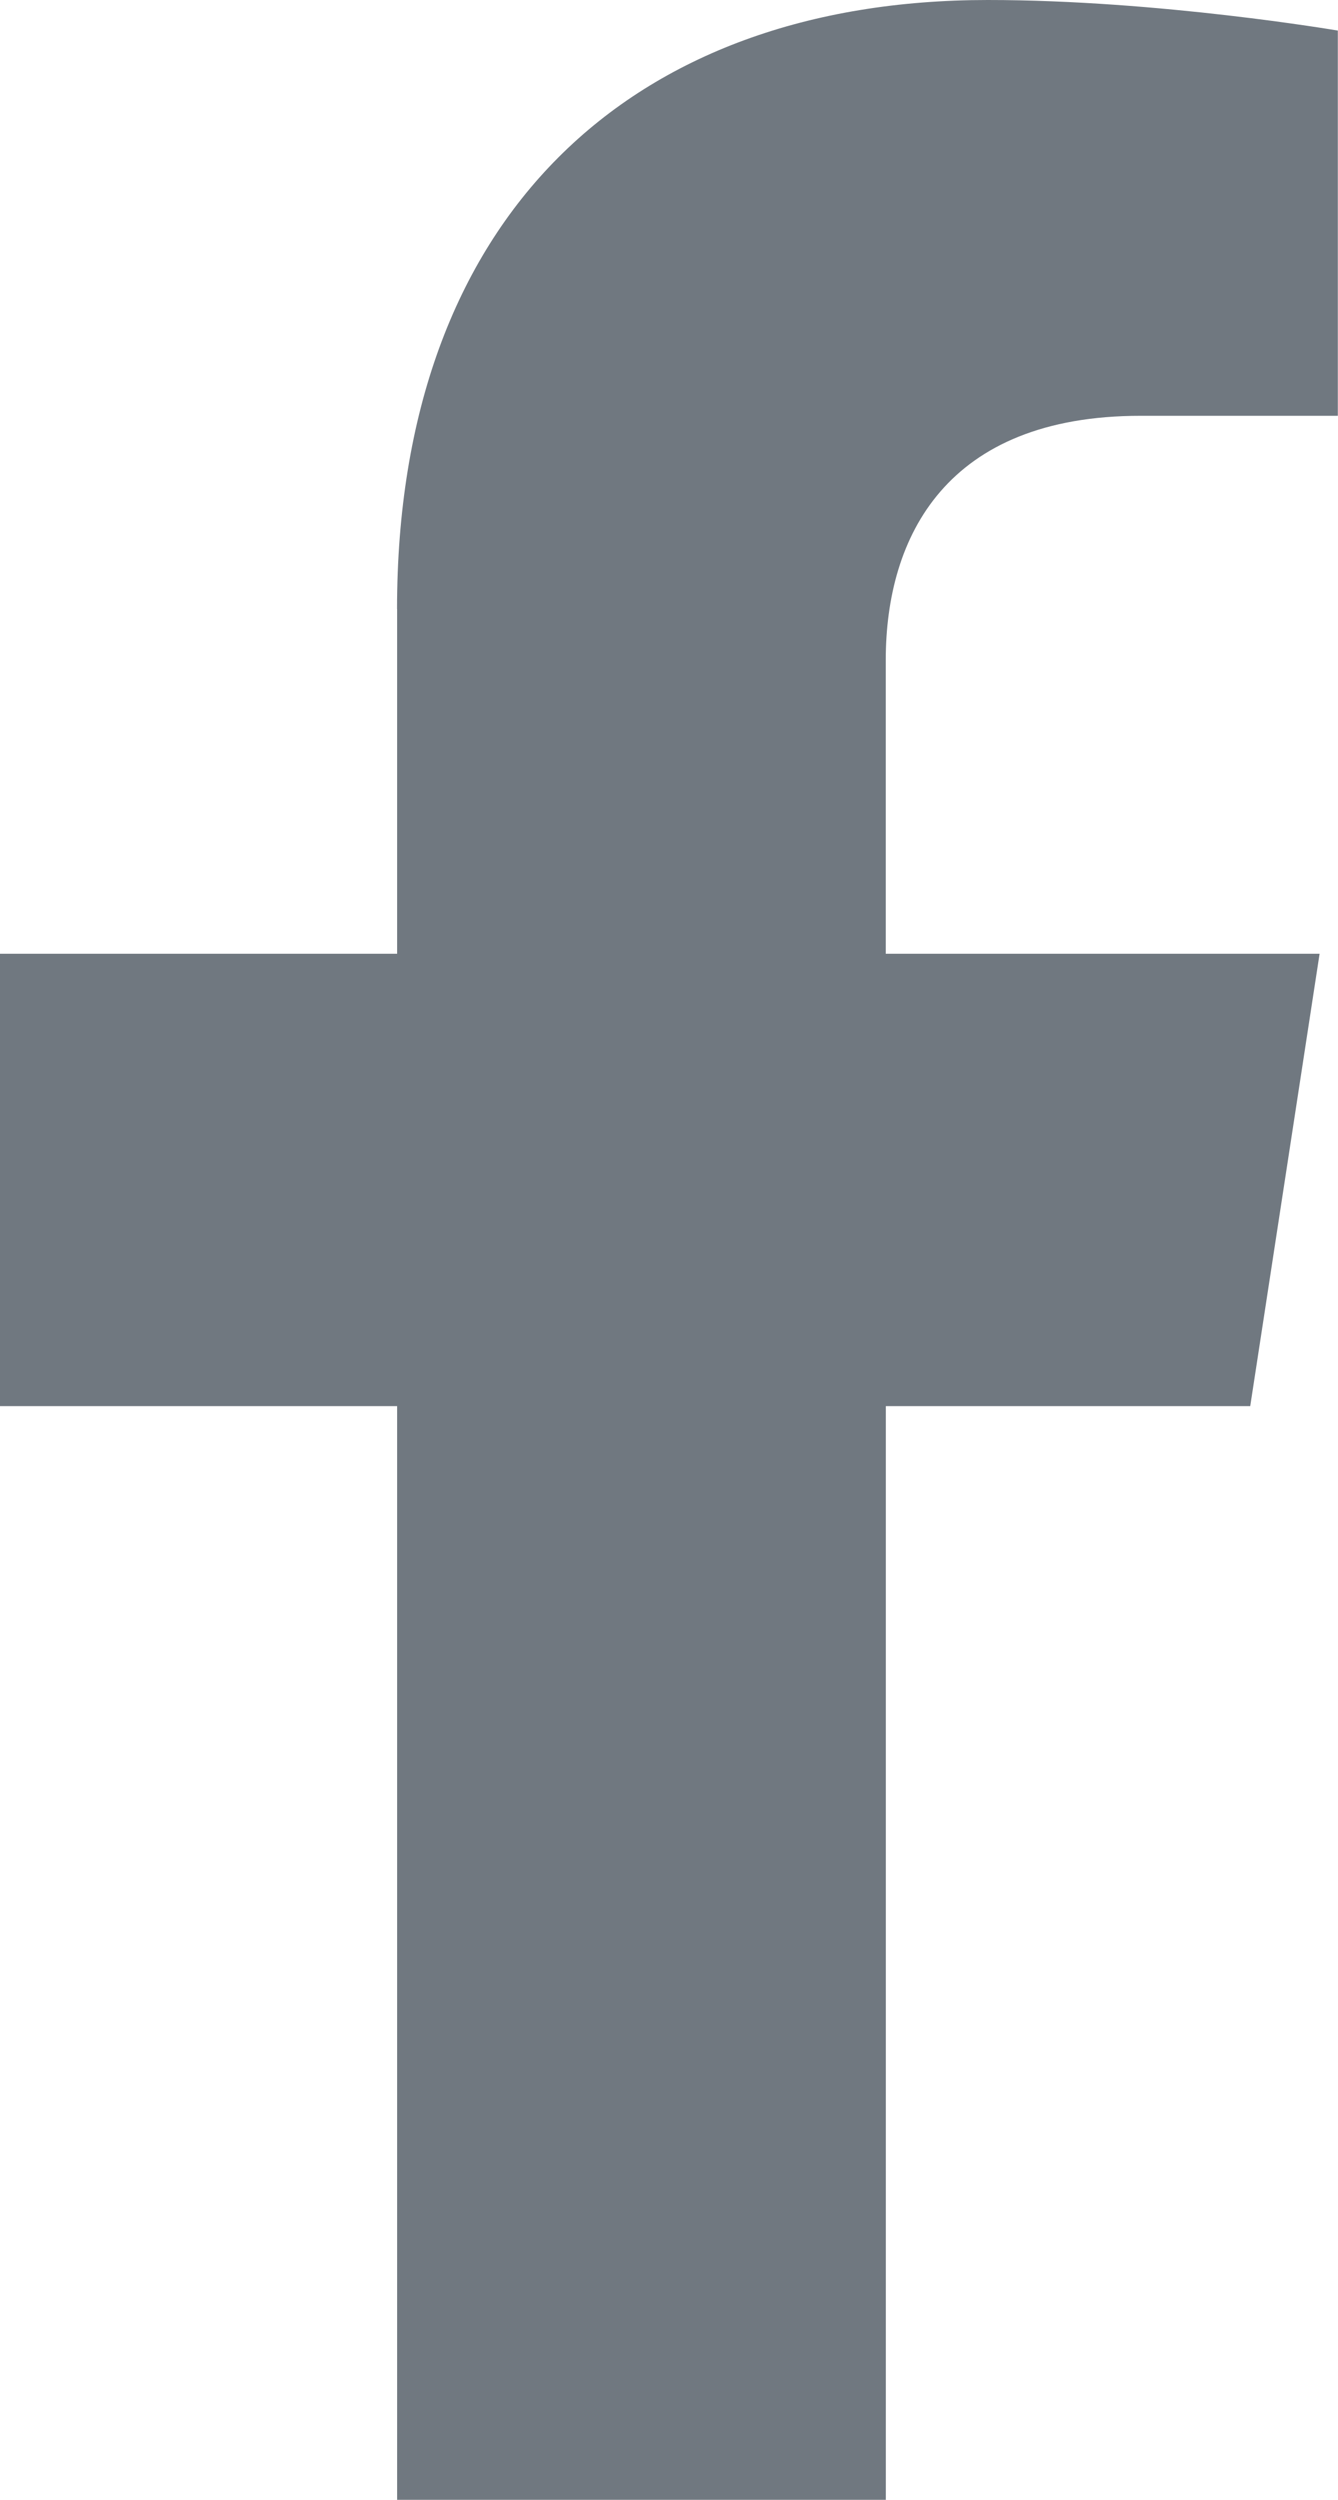
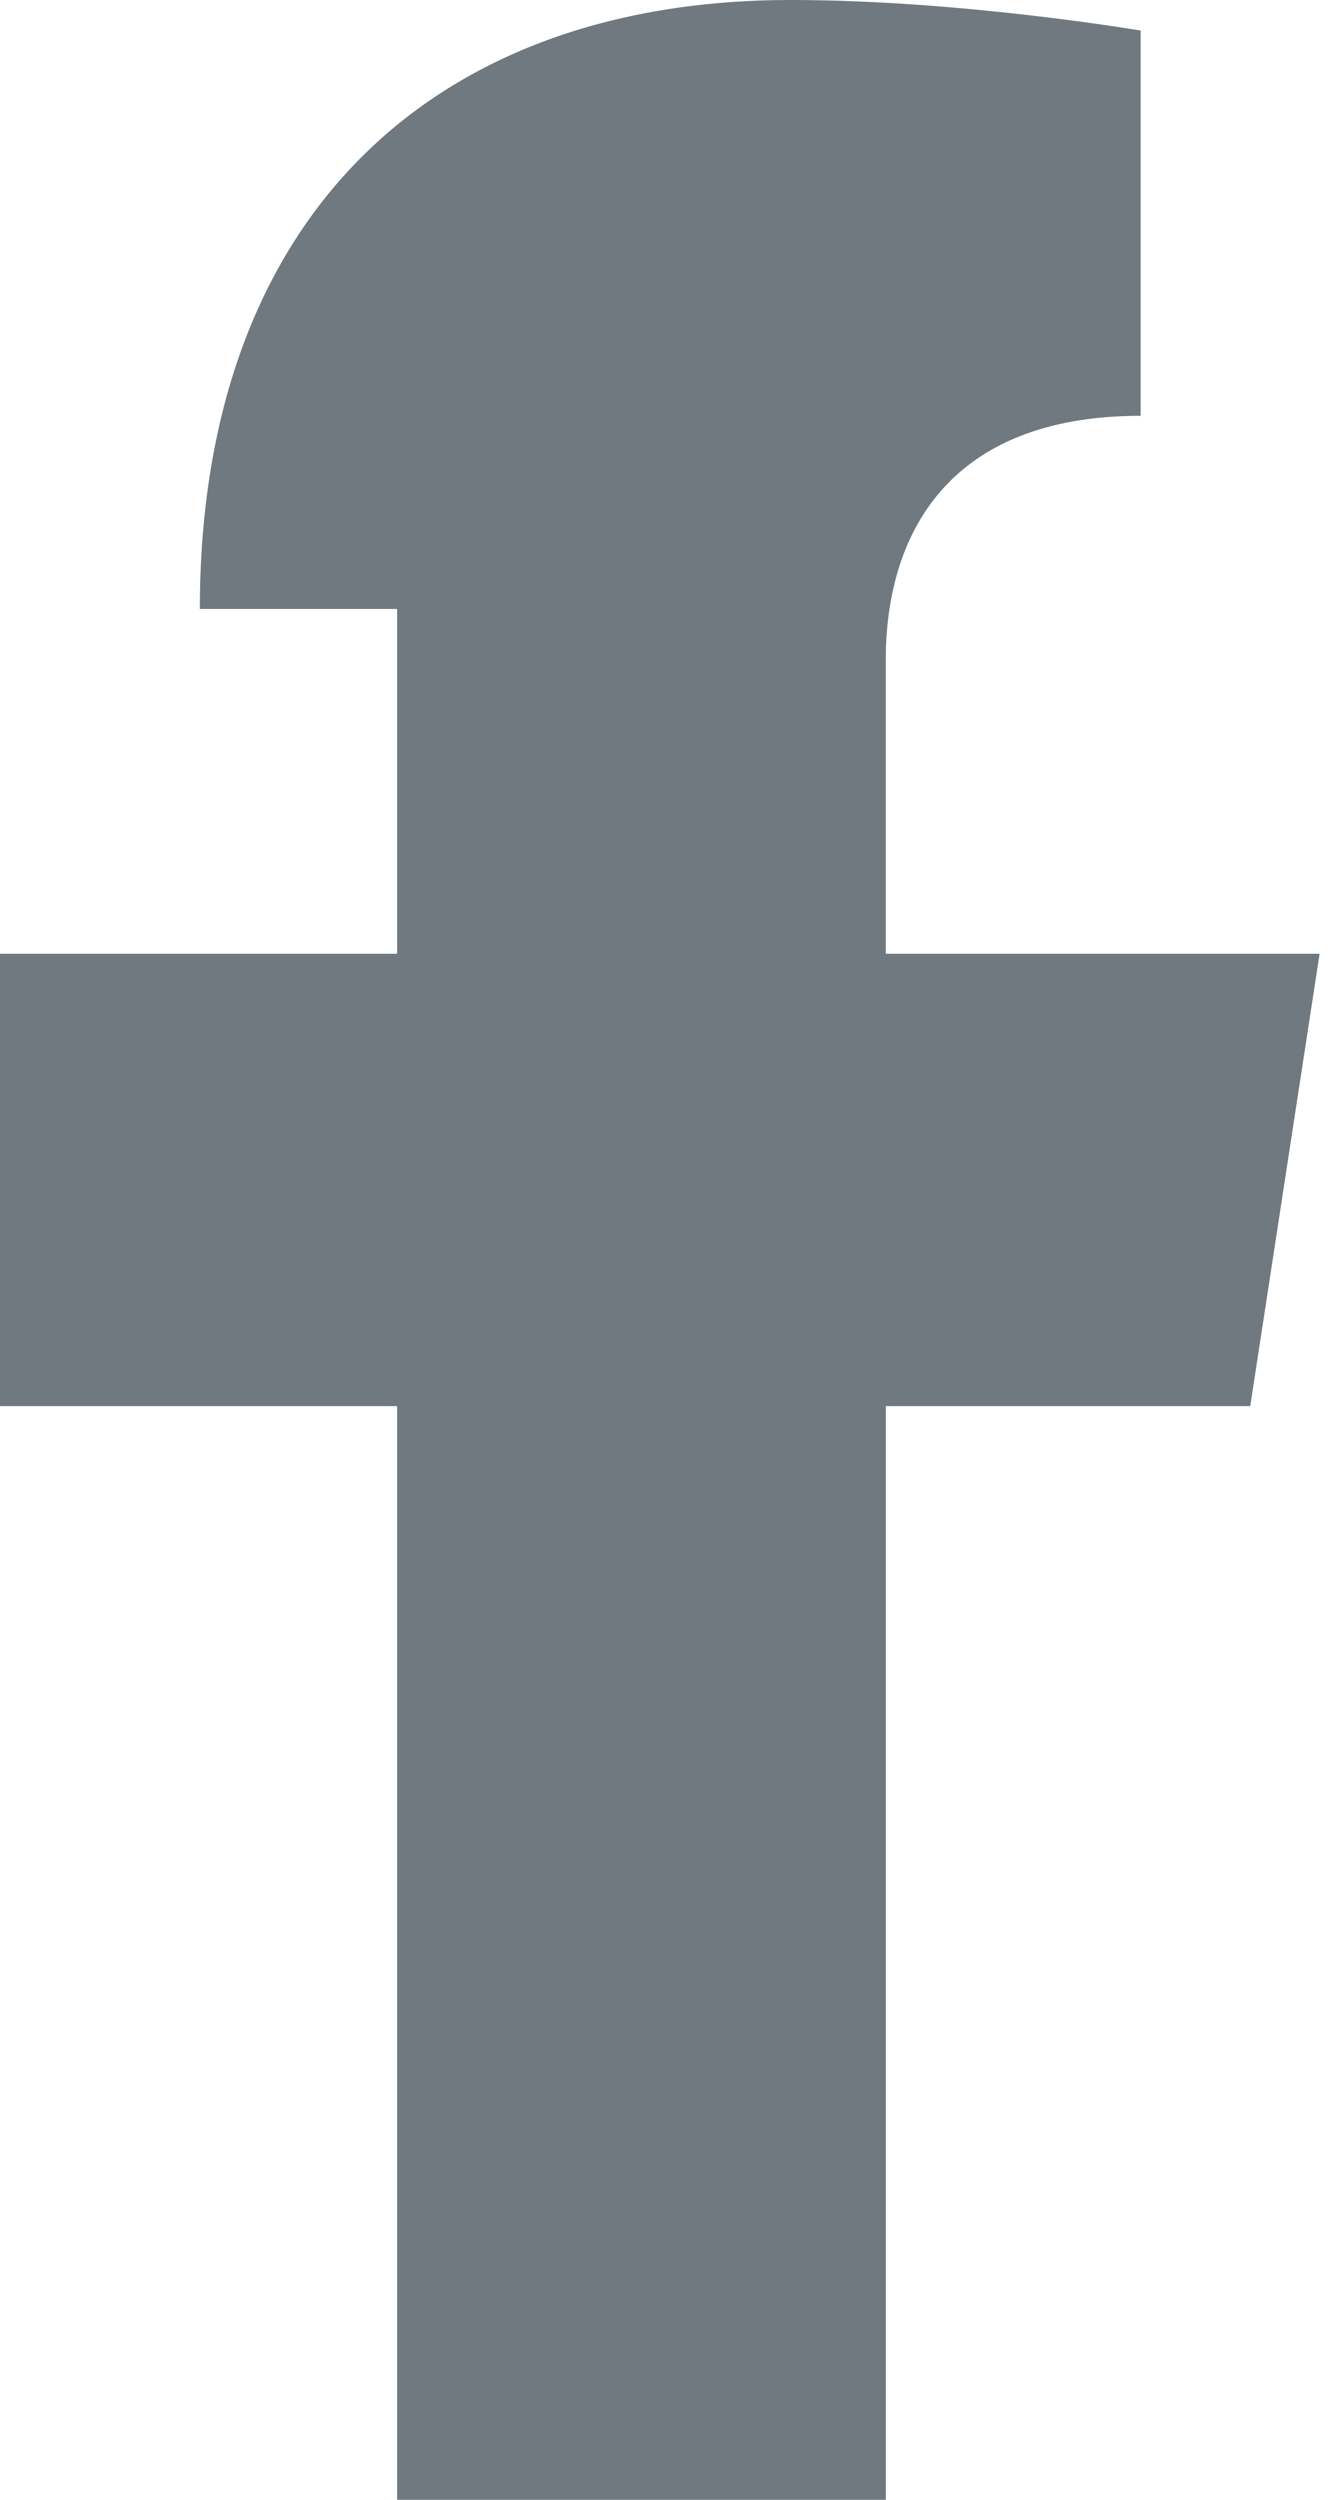
<svg xmlns="http://www.w3.org/2000/svg" id="Ebene_1" width="16.068" height="30" version="1.1" viewBox="0 0 16.068 30">
  <defs>
    <style>
      .st0 {
        fill: #707880;
      }
    </style>
  </defs>
-   <path class="st0" d="M4.769,7.308v4.138H0v5.429h4.769v13.125h5.869v-13.125h4.376l.833-5.429h-5.21v-3.523c0-1.485.728-2.933,3.061-2.933h2.368V.367s-2.149-.367-4.204-.367c-4.29,0-7.094,2.6-7.094,7.308Z" />
+   <path class="st0" d="M4.769,7.308v4.138H0v5.429h4.769v13.125h5.869v-13.125h4.376l.833-5.429h-5.21v-3.523c0-1.485.728-2.933,3.061-2.933V.367s-2.149-.367-4.204-.367c-4.29,0-7.094,2.6-7.094,7.308Z" />
</svg>